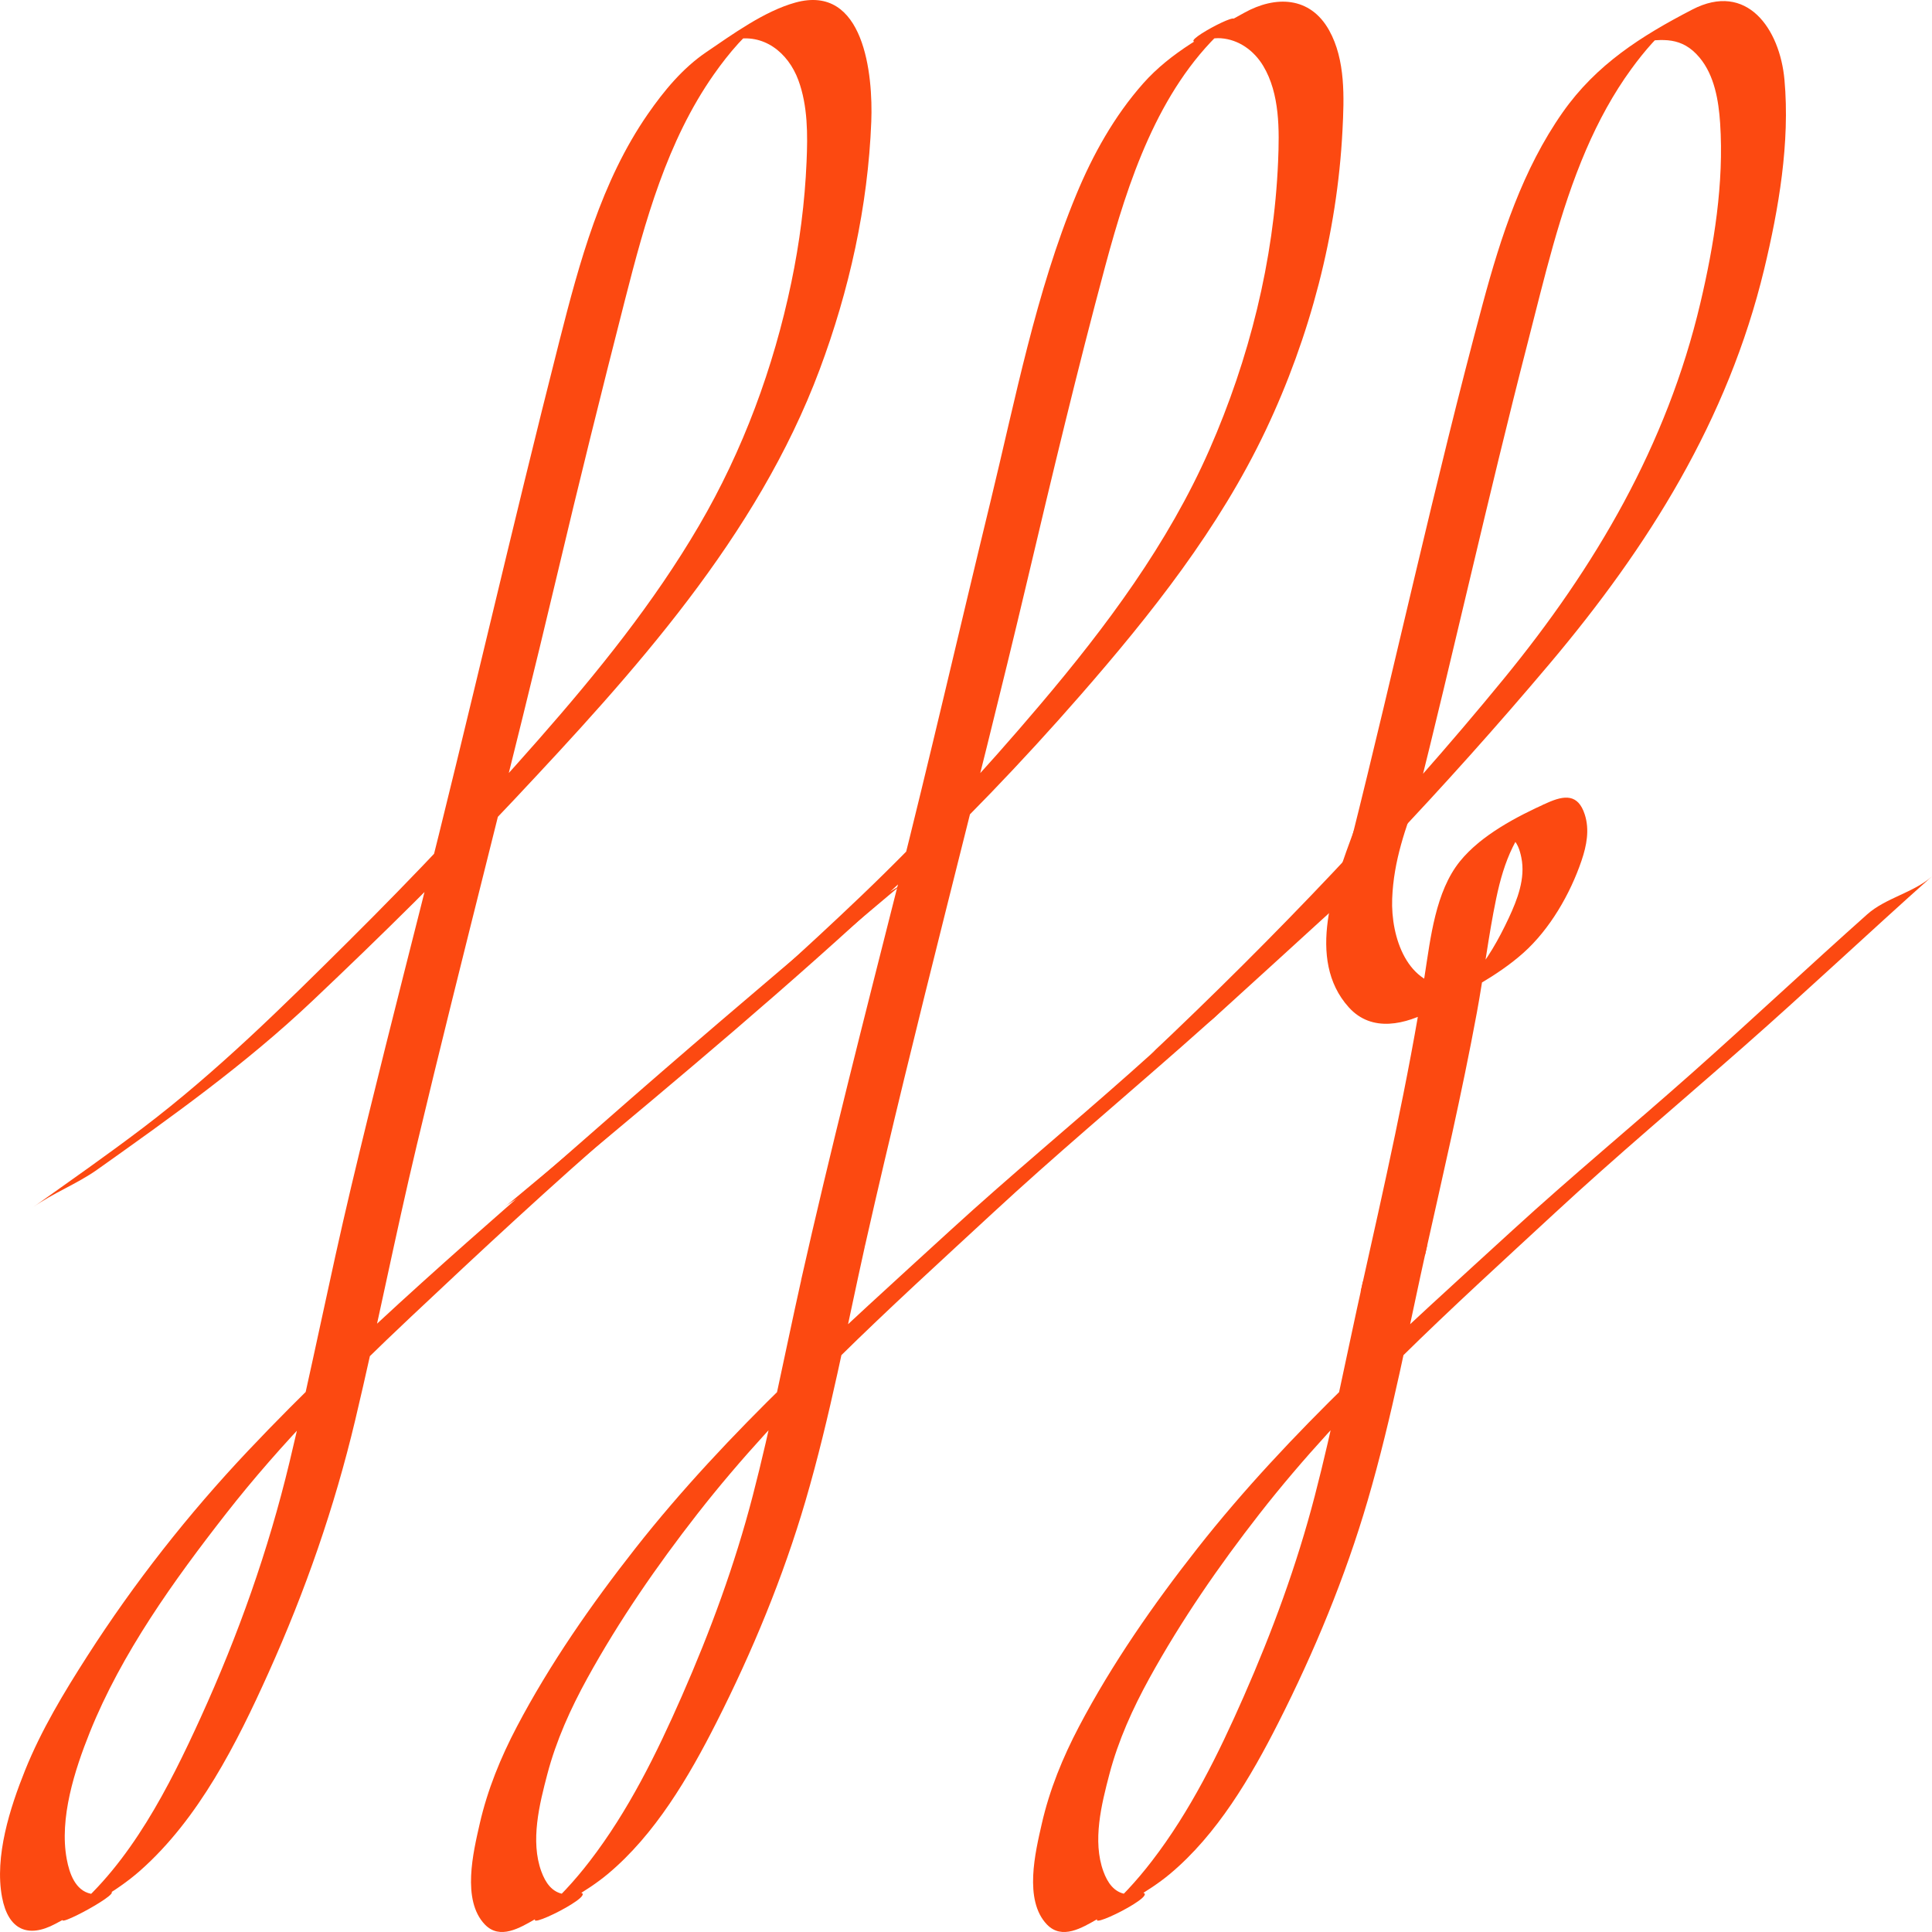
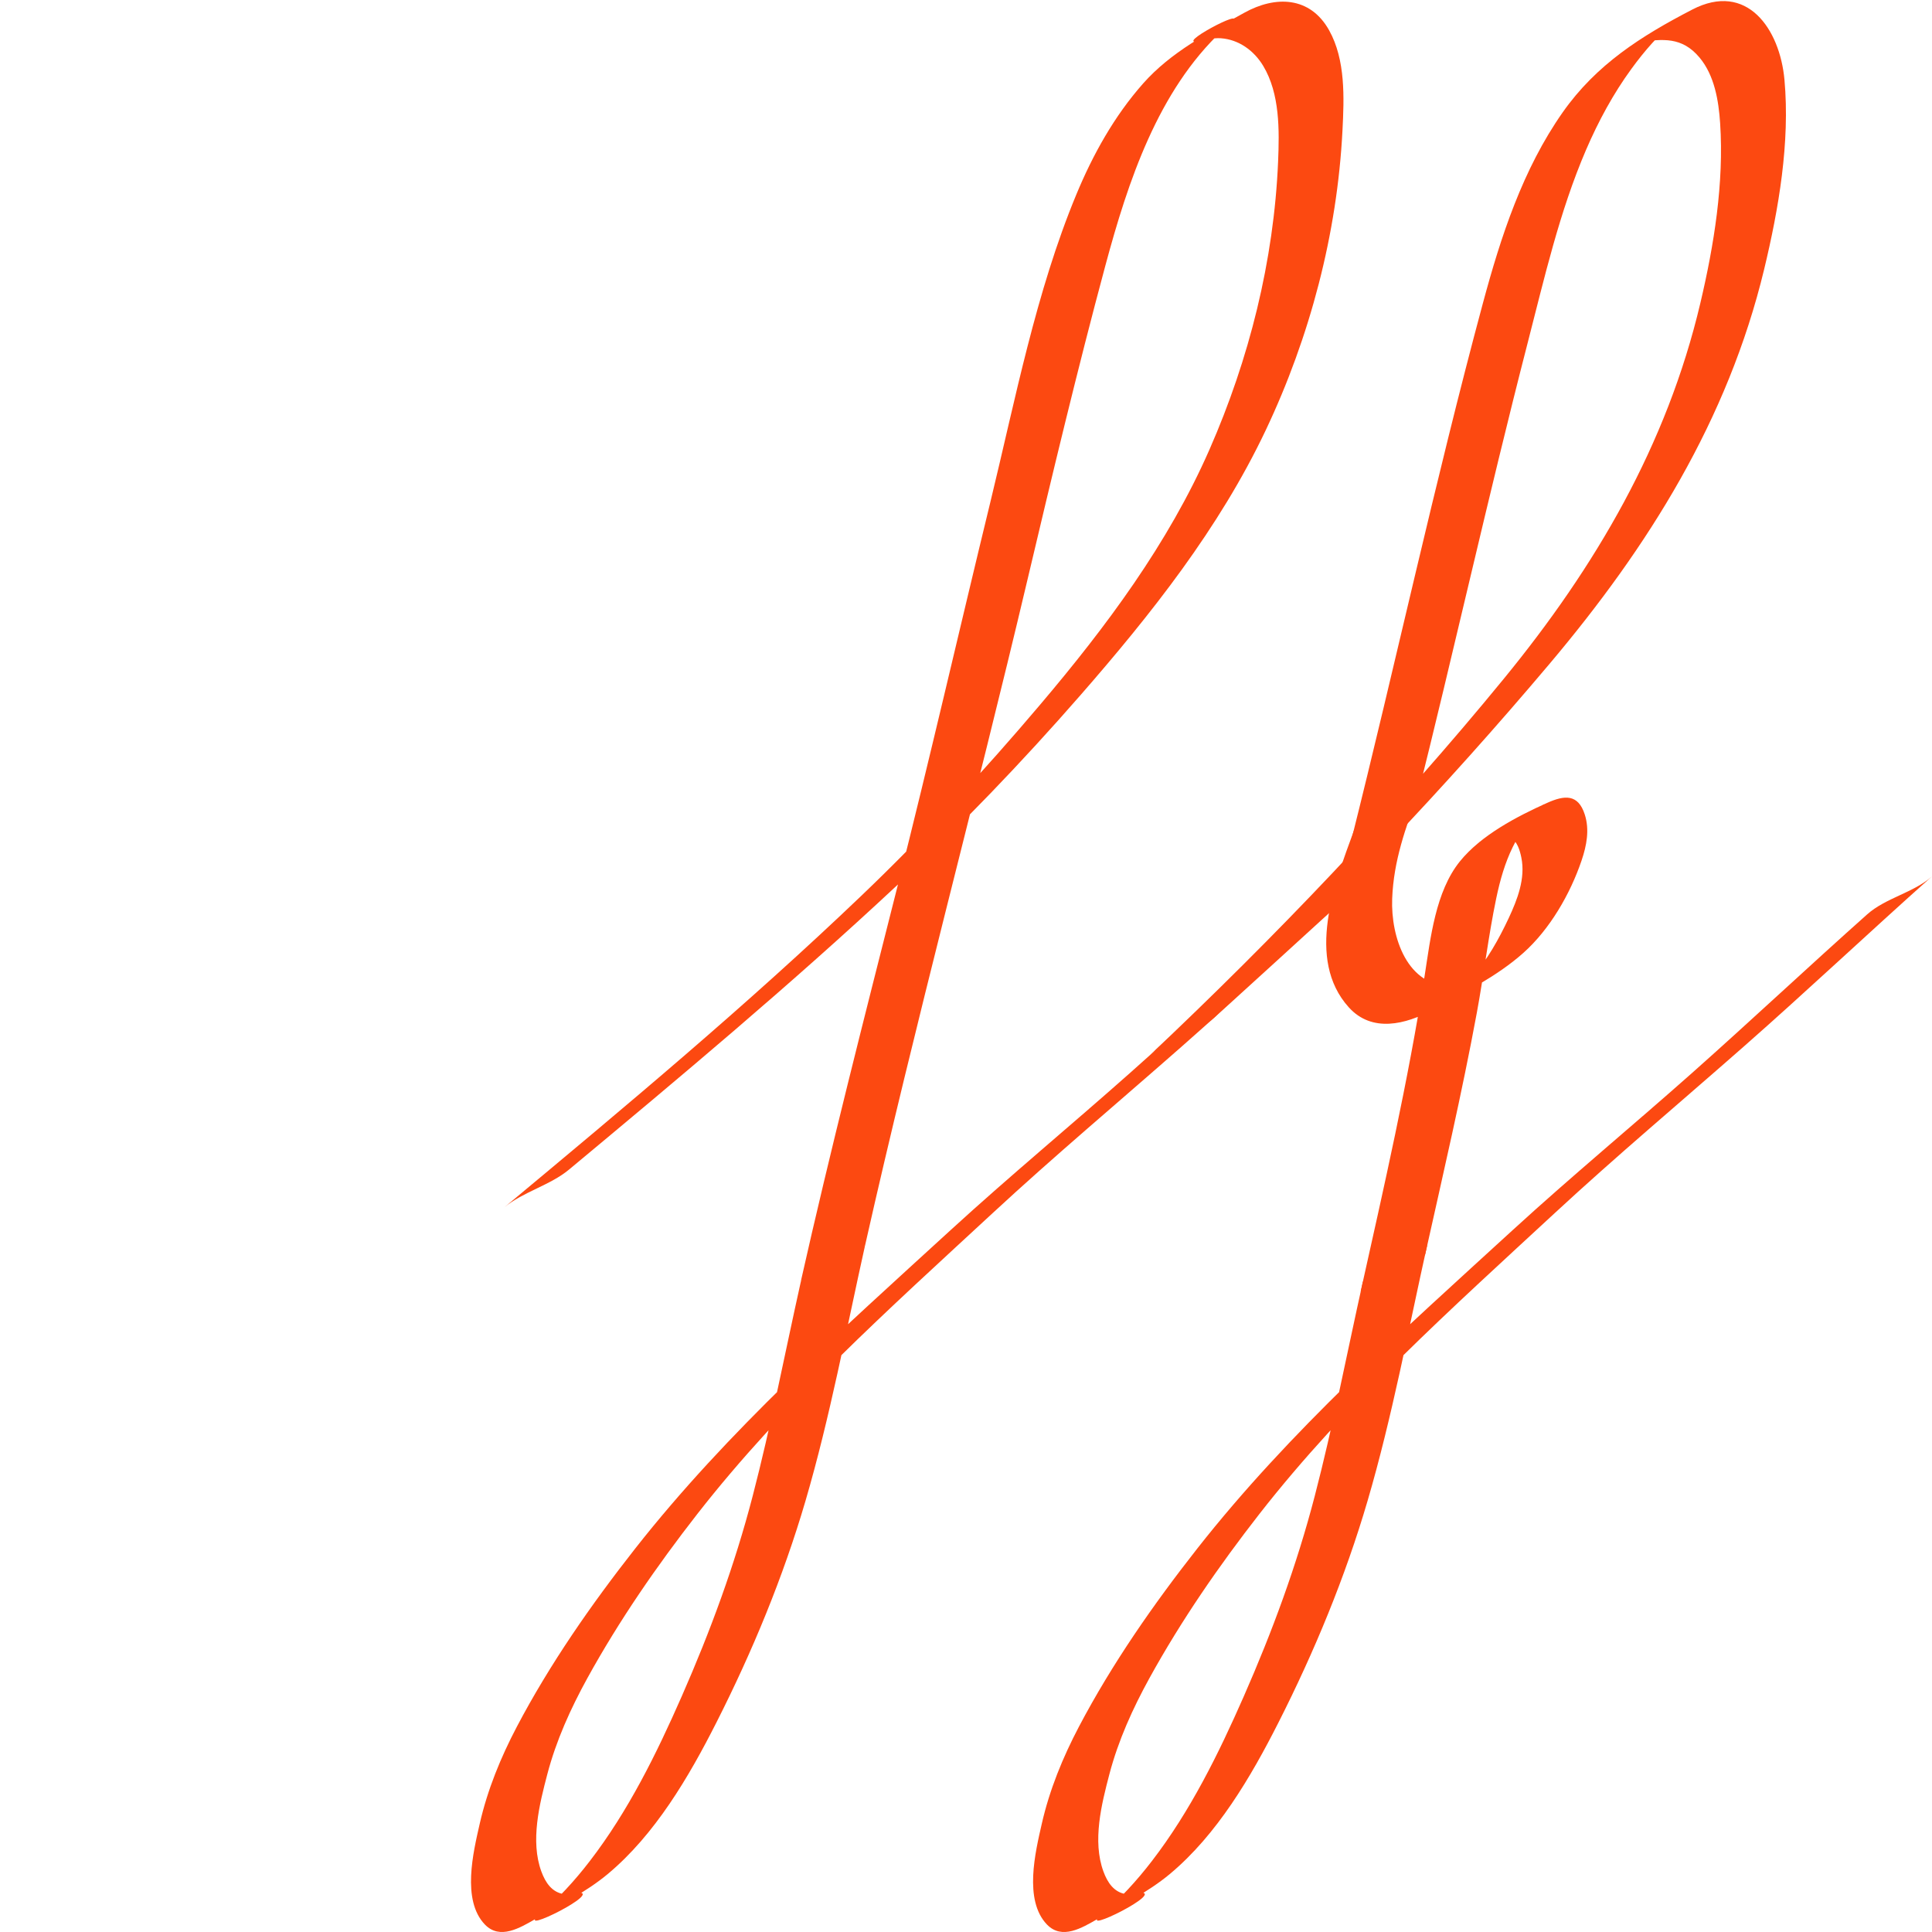
<svg xmlns="http://www.w3.org/2000/svg" height="800" viewBox="0 0 800 800" width="800">
  <g>
    <g>
      <g>
-         <path d="M40.33,484.27c30.77-21.84,61.29-43.59,88.82-69.62c28.59-27.04,56.65-54.68,83.62-83.39 c49.62-52.84,100.69-108.91,126.61-178.18c12.27-32.82,20.02-67.58,21.4-102.72c0.75-19.35-2.86-57.21-31.47-49.29 c-12.85,3.57-25.96,13.12-36.9,20.55c-9.72,6.59-17.47,15.96-24.14,25.59c-19.33,27.88-28.34,61.41-36.63,93.97 c-19.79,77.74-37.56,155.97-57.25,233.71c-9.86,38.94-19.77,77.86-29.07,116.93c-8.97,37.76-16.37,75.88-25.44,113.62 c-8.81,36.68-21.22,71.58-36.82,105.84c-13.07,28.68-28.94,59.94-53.44,80.39c-0.85,0.71-1.82,1.35-2.63,2.08 c-7.65,6.92,27.31-11.88,17.63-10.41c-2.53,0.39-4.37,1.39-7.02,0.82c-6.44-1.33-8.87-8.47-9.95-14.27 c-3.19-16.92,3.29-37.02,9.53-52.56c13.14-32.72,34.83-62.92,56.34-90.46c23.16-29.66,49.42-55.96,76.7-81.66 c28.82-27.15,57.81-54.11,87.73-80.01c25.21-21.82,50.31-43.74,75.67-65.35c13.74-11.71,27.52-23.35,41.33-34.96 c-7.79,6.55-18.94,9.08-26.79,15.69c-33.13,27.88-66.05,55.96-98.58,84.54c-49.95,43.88-101.19,87.25-146.96,135.72 c-24.68,26.14-47.01,54.55-66.47,84.9c-9.68,15.1-19.04,30.59-25.77,47.31c-6.24,15.53-12.72,35.68-9.53,52.56 c2.53,13.43,10.67,17.12,22.09,11c11.93-6.39,24.92-13,35.14-22.06c24.26-21.47,39.95-52.66,53.1-81.88 c15.25-33.9,27.29-68.41,35.91-104.66c8.99-37.78,16.45-75.92,25.46-113.7c18.77-78.76,39.39-157.03,58.03-235.81 c9.05-38.27,18.52-76.43,28.26-114.52c8.25-32.33,17.38-65.56,36.73-93.13c3.15-4.49,6.51-8.82,10.19-12.88 c2.26-2.49,4.75-4.69,7.11-7.08c3.03-3.06,9.82-6.39-5.33,2.29c-15.04,8.63-8.31,4.31-3.89,3.29 c12.49-2.88,22.69,5.25,26.93,16.72c3.94,10.67,3.89,22.61,3.4,33.82c-0.72,16.82-2.88,33.53-6.32,50 c-7.36,35.27-20.02,69.54-38.17,100.56c-18.75,32.06-42.2,61.02-66.59,88.78c-25.26,28.76-51.57,56.58-78.71,83.52 c-27.14,26.96-54.41,53.92-84.85,77.03c-15,11.39-30.42,22.16-45.75,33.06C21.95,494,31.9,490.25,40.33,484.27L40.33,484.27z" fill="#fc4911" />
-       </g>
+         </g>
    </g>
    <g>
      <g>
        <path d="M331.56,530.92c-6.59,29.55-12.29,59.33-19.91,88.62c-7.44,28.59-17.51,55.9-29.36,82.88 c-10.5,23.88-22.15,47.53-38.08,68.23c-6.34,8.25-13.2,15.69-21.07,22.43c-9.9,8.49,27.72-10.14,15.81-9.39 c-1.84,0.12-3.36,0.9-5.28,0.65c-5.12-0.69-7.83-4.82-9.51-9.41c-4.62-12.61-0.79-27.86,2.49-40.33 c3.67-13.96,9.65-27.15,16.58-39.74c13.16-23.88,28.8-46.53,45.52-67.96c35.93-46.04,79.66-85.13,122.29-124.58 c25.5-23.61,52.03-45.88,78.11-68.82c26.35-23.17,51.88-47.27,78.09-70.6c-7.56,6.72-19.16,8.9-26.79,15.69 c-24.34,21.67-48.09,43.98-72.45,65.62c-24.63,21.86-49.97,42.82-74.26,65.05c-45.5,41.66-92.43,83.21-130.74,131.99 c-18.13,23.08-35.26,47.66-48.98,73.74c-6.69,12.72-12.16,26.08-15.37,40.15c-2.67,11.74-7.54,31.66,2.11,41.74 c6.24,6.51,14.57,1.37,20.88-2.22c10.09-5.74,21.01-11.16,30-18.65c19.58-16.33,33.57-40.17,45-62.74 c14.86-29.33,27.66-60.23,36.92-91.86c10.21-34.88,16.84-70.7,24.74-106.15c-0.41,1.84-11.62,6.63-13.47,7.71 C342.69,524.21,332.12,528.35,331.56,530.92L331.56,530.92z" fill="#fc4911" />
      </g>
    </g>
    <g>
      <g>
        <path d="M564.3,530.92c-6.59,29.55-12.29,59.33-19.91,88.62c-7.44,28.59-17.51,55.9-29.36,82.88 c-10.5,23.88-22.15,47.53-38.08,68.23c-6.34,8.25-13.2,15.69-21.07,22.43c-9.9,8.49,27.72-10.14,15.81-9.39 c-1.84,0.12-3.36,0.9-5.28,0.65c-5.12-0.69-7.83-4.82-9.51-9.41c-4.62-12.61-0.79-27.86,2.49-40.33 c3.67-13.96,9.65-27.15,16.58-39.74c13.16-23.88,28.8-46.53,45.52-67.96c35.93-46.04,79.66-85.13,122.29-124.58 c25.5-23.61,52.03-45.88,78.11-68.82c26.35-23.17,51.88-47.27,78.09-70.6c-7.56,6.72-19.16,8.9-26.79,15.69 c-24.34,21.67-48.09,43.98-72.45,65.62c-24.63,21.86-49.97,42.82-74.26,65.05c-45.5,41.66-92.43,83.21-130.74,131.99 c-18.13,23.08-35.26,47.66-48.98,73.74c-6.69,12.72-12.16,26.08-15.37,40.15c-2.67,11.74-7.54,31.66,2.11,41.74 c6.24,6.51,14.57,1.37,20.88-2.22c10.09-5.74,21.01-11.16,30-18.65c19.58-16.33,33.57-40.17,45-62.74 c14.86-29.33,27.66-60.23,36.92-91.86c10.21-34.88,16.84-70.7,24.74-106.15c-0.41,1.84-11.62,6.63-13.47,7.71 C575.45,524.21,564.88,528.35,564.3,530.92L564.3,530.92z" fill="#fc4911" />
      </g>
    </g>
    <g>
      <g>
        <path d="M235.65,484.27c45.95-38.25,91.83-76.62,135.59-117.48c26.73-24.94,51.92-51.19,76-78.76 c29.34-33.61,57.64-69.29,76.91-109.97c18.25-38.51,29.57-81.33,31.74-124.05c0.7-13.57,1.3-29.23-5.53-41.47 c-7.91-14.16-22.34-14.37-35.14-7.25c-14.92,8.29-30.33,16.25-41.85,29.25c-11.95,13.49-20.86,29.49-27.74,46.13 c-16.68,40.25-25.22,84.76-35.49,127.01c-12.95,53.25-25.19,106.68-38.62,159.79c-13.76,54.37-27.68,108.7-39.99,163.44 c0.43-1.86,11.62-6.63,13.47-7.71c2.18-1.27,12.74-5.41,13.32-7.98c20.72-92.03,45.37-183.1,67.07-274.9 c10.3-43.59,20.7-87.17,32.34-130.42c9.34-34.66,21.69-72.29,48.5-97.35c1.22-1.14,2.59-2.16,3.79-3.33 c6.75-6.63-24.88,10.2-13.32,7.82c2.98-0.61,5.74-1.41,8.83-1.2c7.42,0.53,13.72,5.1,17.53,11.43 c6.94,11.55,6.71,26.66,6.17,39.7c-1.74,40.98-11.98,81.74-28.41,119.17c-17.11,39-42.85,73.47-70.13,105.66 c-23.41,27.65-47.97,54.21-74.13,79.21c-47.3,45.21-97.52,87.13-147.73,128.93C216.69,493.45,227.76,490.84,235.65,484.27 L235.65,484.27z" fill="#fc4911" />
      </g>
    </g>
    <g>
      <g>
        <path d="M503.07,421.14c48.71-45.98,95.37-95.05,138.63-146.34c40.82-48.41,73.74-100.82,88.8-163.3 c6.03-25.08,10.75-52.49,8.41-78.45c-1.91-21.1-15.54-40.82-38.16-29.1C679.58,14.92,661,26.7,647.09,46.5 c-16.55,23.57-25.63,51.47-33.07,79.11c-19.93,74.01-36.07,149.01-54.74,223.34c0.48-1.94,11.54-6.57,13.47-7.71 c2.26-1.31,12.64-5.33,13.32-7.98c15.95-63.54,30.08-127.54,46.43-190.99c6.98-27.06,13.2-54.55,24.28-80.29 c5.08-11.78,11.21-23.14,18.77-33.49c2.67-3.67,5.49-7.22,8.52-10.57c1.68-1.86,3.42-3.67,5.24-5.37 c1.22-1.14,2.69-2.1,3.79-3.33c3.46-2.74,1.04-1.43-7.25,3.92c-8.78,4.43-11.15,5.86-7.15,4.31c9.82-1.35,17.78-2.29,25.03,6.37 c6.19,7.39,7.92,17.82,8.54,27.19c1.64,24.74-2.53,50.49-8.18,74.45c-13.88,58.92-43.51,109.31-81.38,155.58 c-45.04,55.02-94.87,107.07-146.46,155.77C483.58,429.93,495.66,428.12,503.07,421.14L503.07,421.14z" fill="#fc4911" />
      </g>
    </g>
    <g>
      <g>
        <path d="M560.55,344.15c-7.91,21.53-20.04,53.04-2.03,72.98c9.59,10.61,23.56,7.08,34.7,1.04 c12.66-6.88,26.75-13.92,37.61-23.63c10.9-9.74,19.35-24.31,24.06-38.21c2.09-6.16,3.38-12.76,1.31-19.12 c-2.76-8.51-8.37-7.98-15.54-4.76c-12.49,5.61-27.39,13.35-36.2,24.29c-10.05,12.51-12.1,31.64-14.5,47 c-6.9,44.13-16.85,87.6-26.56,131.17c0.41-1.84,11.62-6.63,13.47-7.71c2.16-1.27,12.74-5.41,13.32-7.98 c7.4-33.23,15.15-66.41,21.34-99.89c2.9-15.69,4.75-31.61,8-47.21c3.34-16.04,8.18-27.51,19.72-39.1 c-8.93,5.23-17.86,10.45-26.79,15.69c4.16-1.67,8.76-4.96,13.05-2.06c2.74,1.86,3.83,5.35,4.45,8.47 c1.76,8.63-1.66,17.39-5.26,25.1c-4.06,8.67-8.93,17.35-15.23,24.55c-3.61,4.12-16.55,12.76-2.16,4.59 c13.63-7.76,5.41-3.06,1.39-2.04c-2.38,0.61-4.83,1-7.31,1.04c-18.73,0.41-25.51-20.37-24.92-36.21 c0.6-15.8,5.53-29.23,10.82-43.66c-0.85,2.29-11.21,6.39-13.47,7.71C571.24,337.72,561.65,341.17,560.55,344.15L560.55,344.15z" fill="#fc4911" />
      </g>
    </g>
  </g>
</svg>